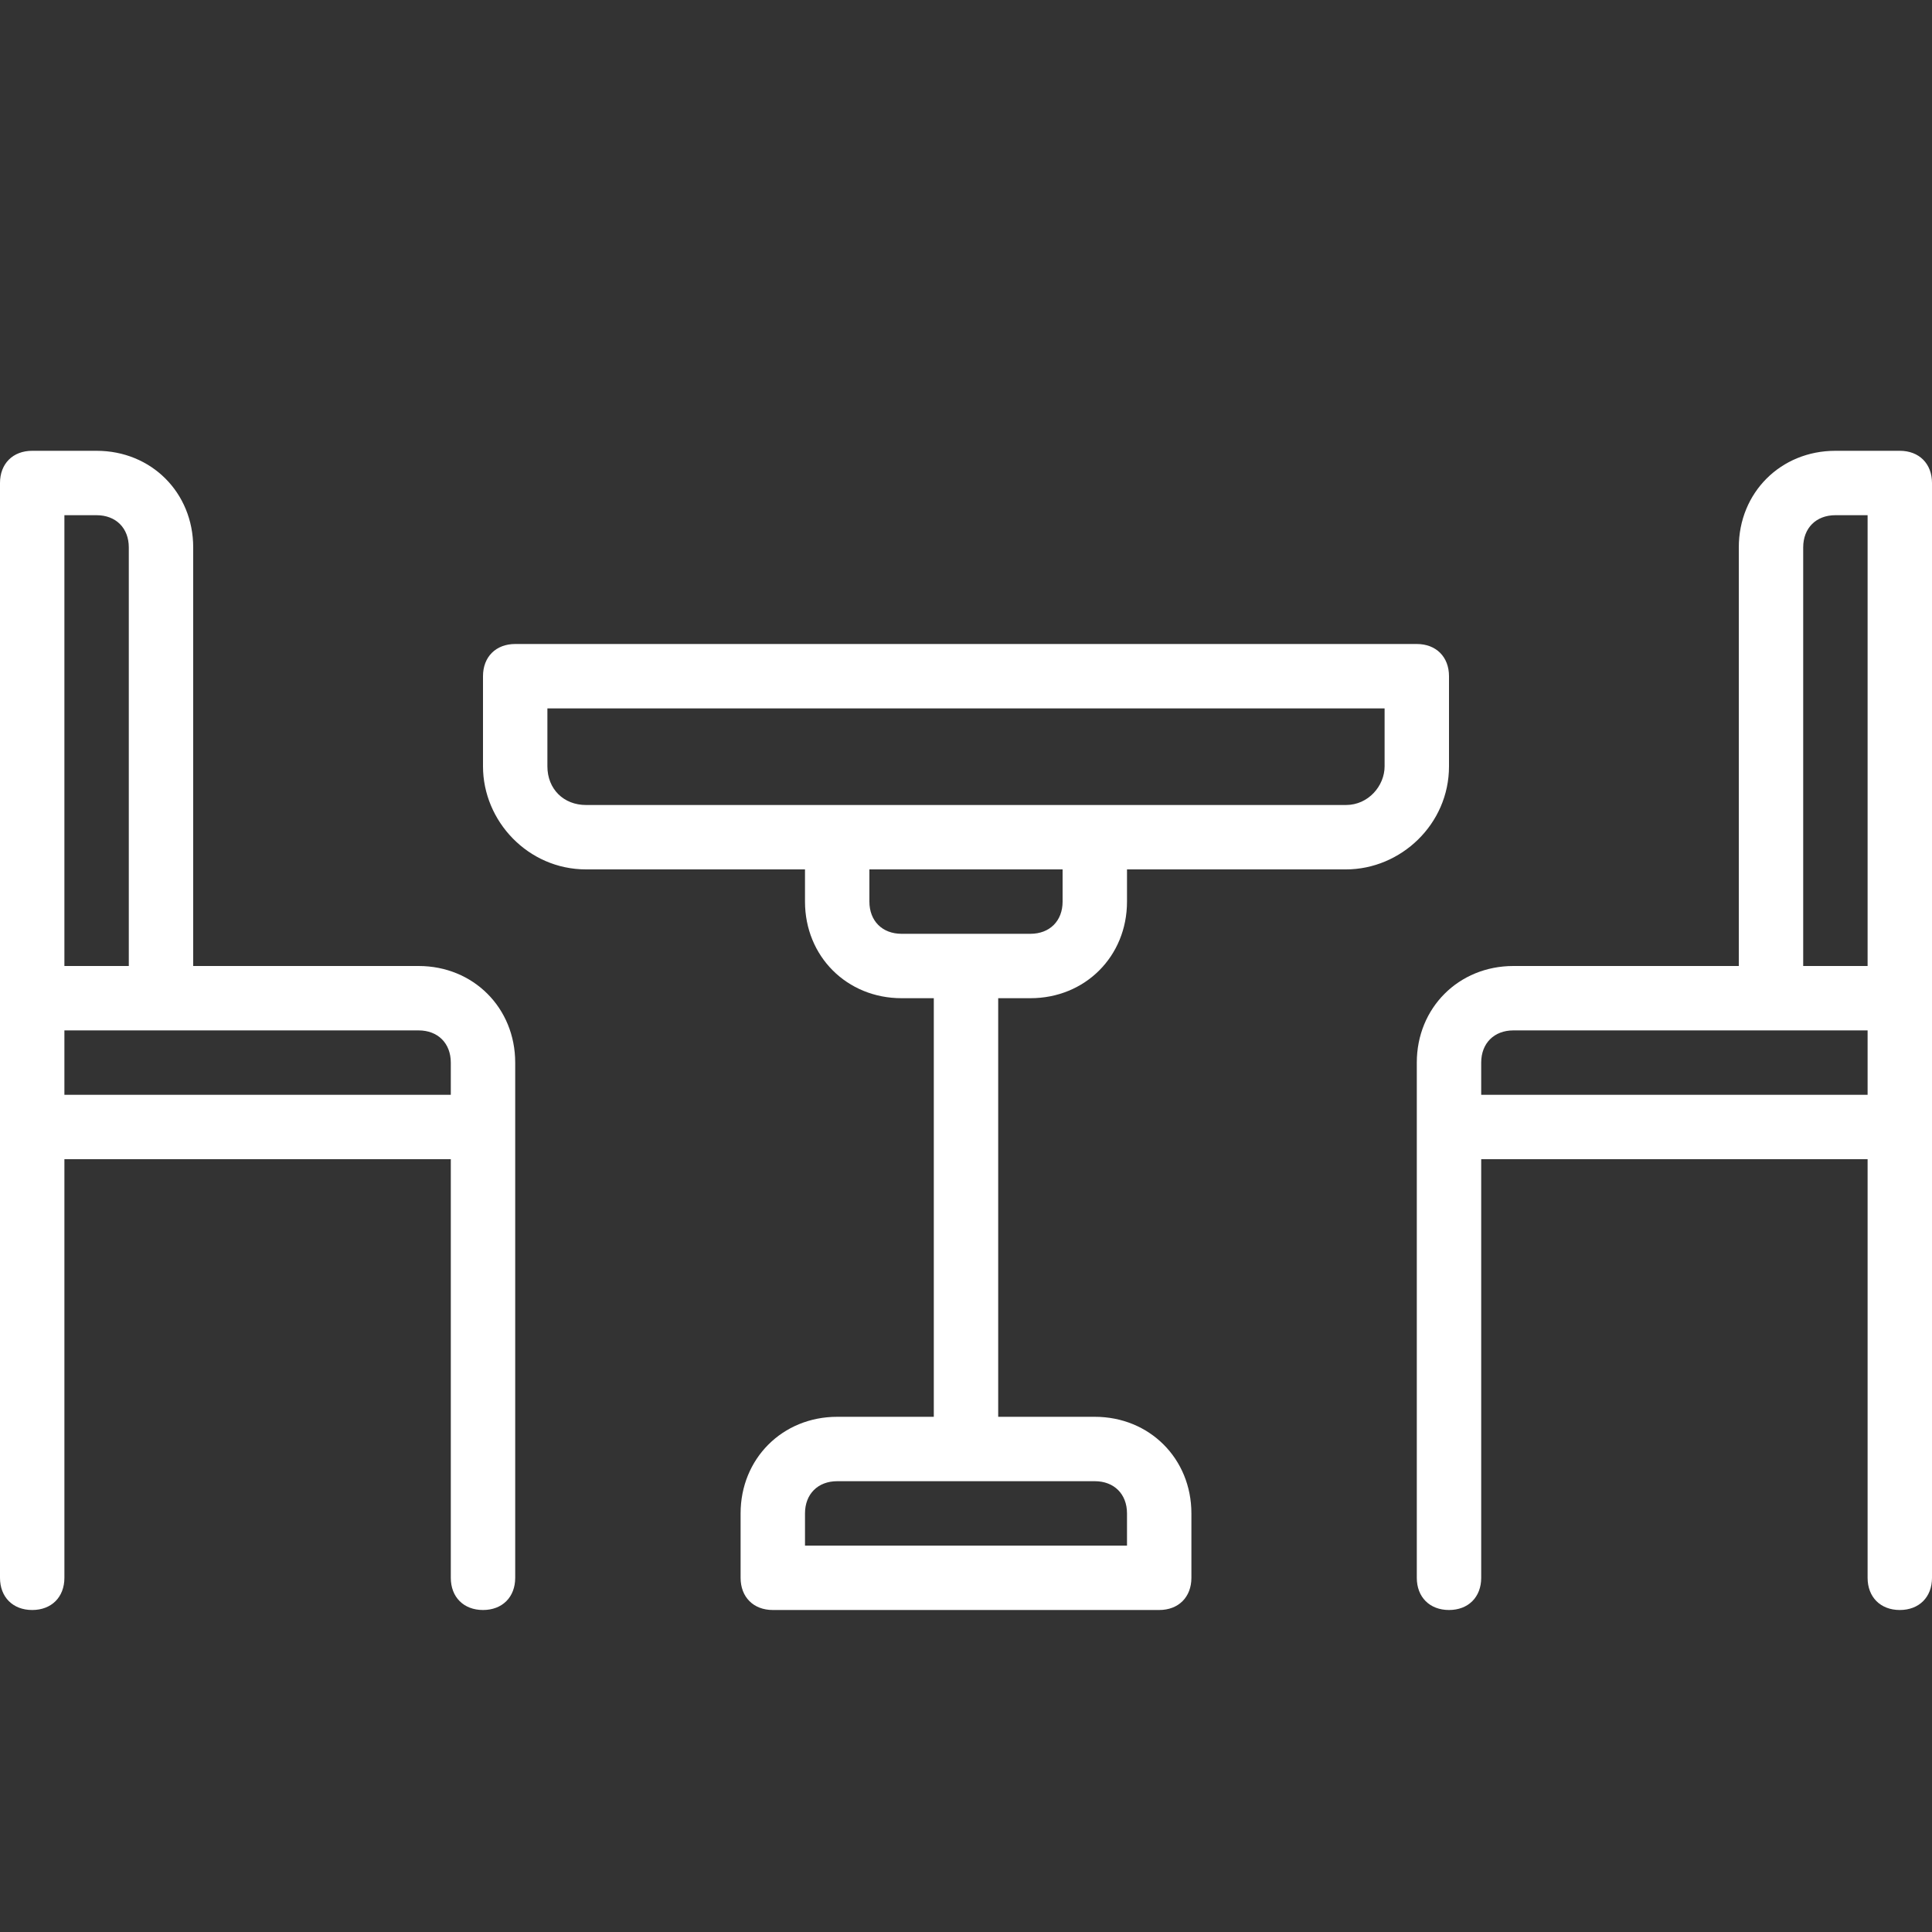
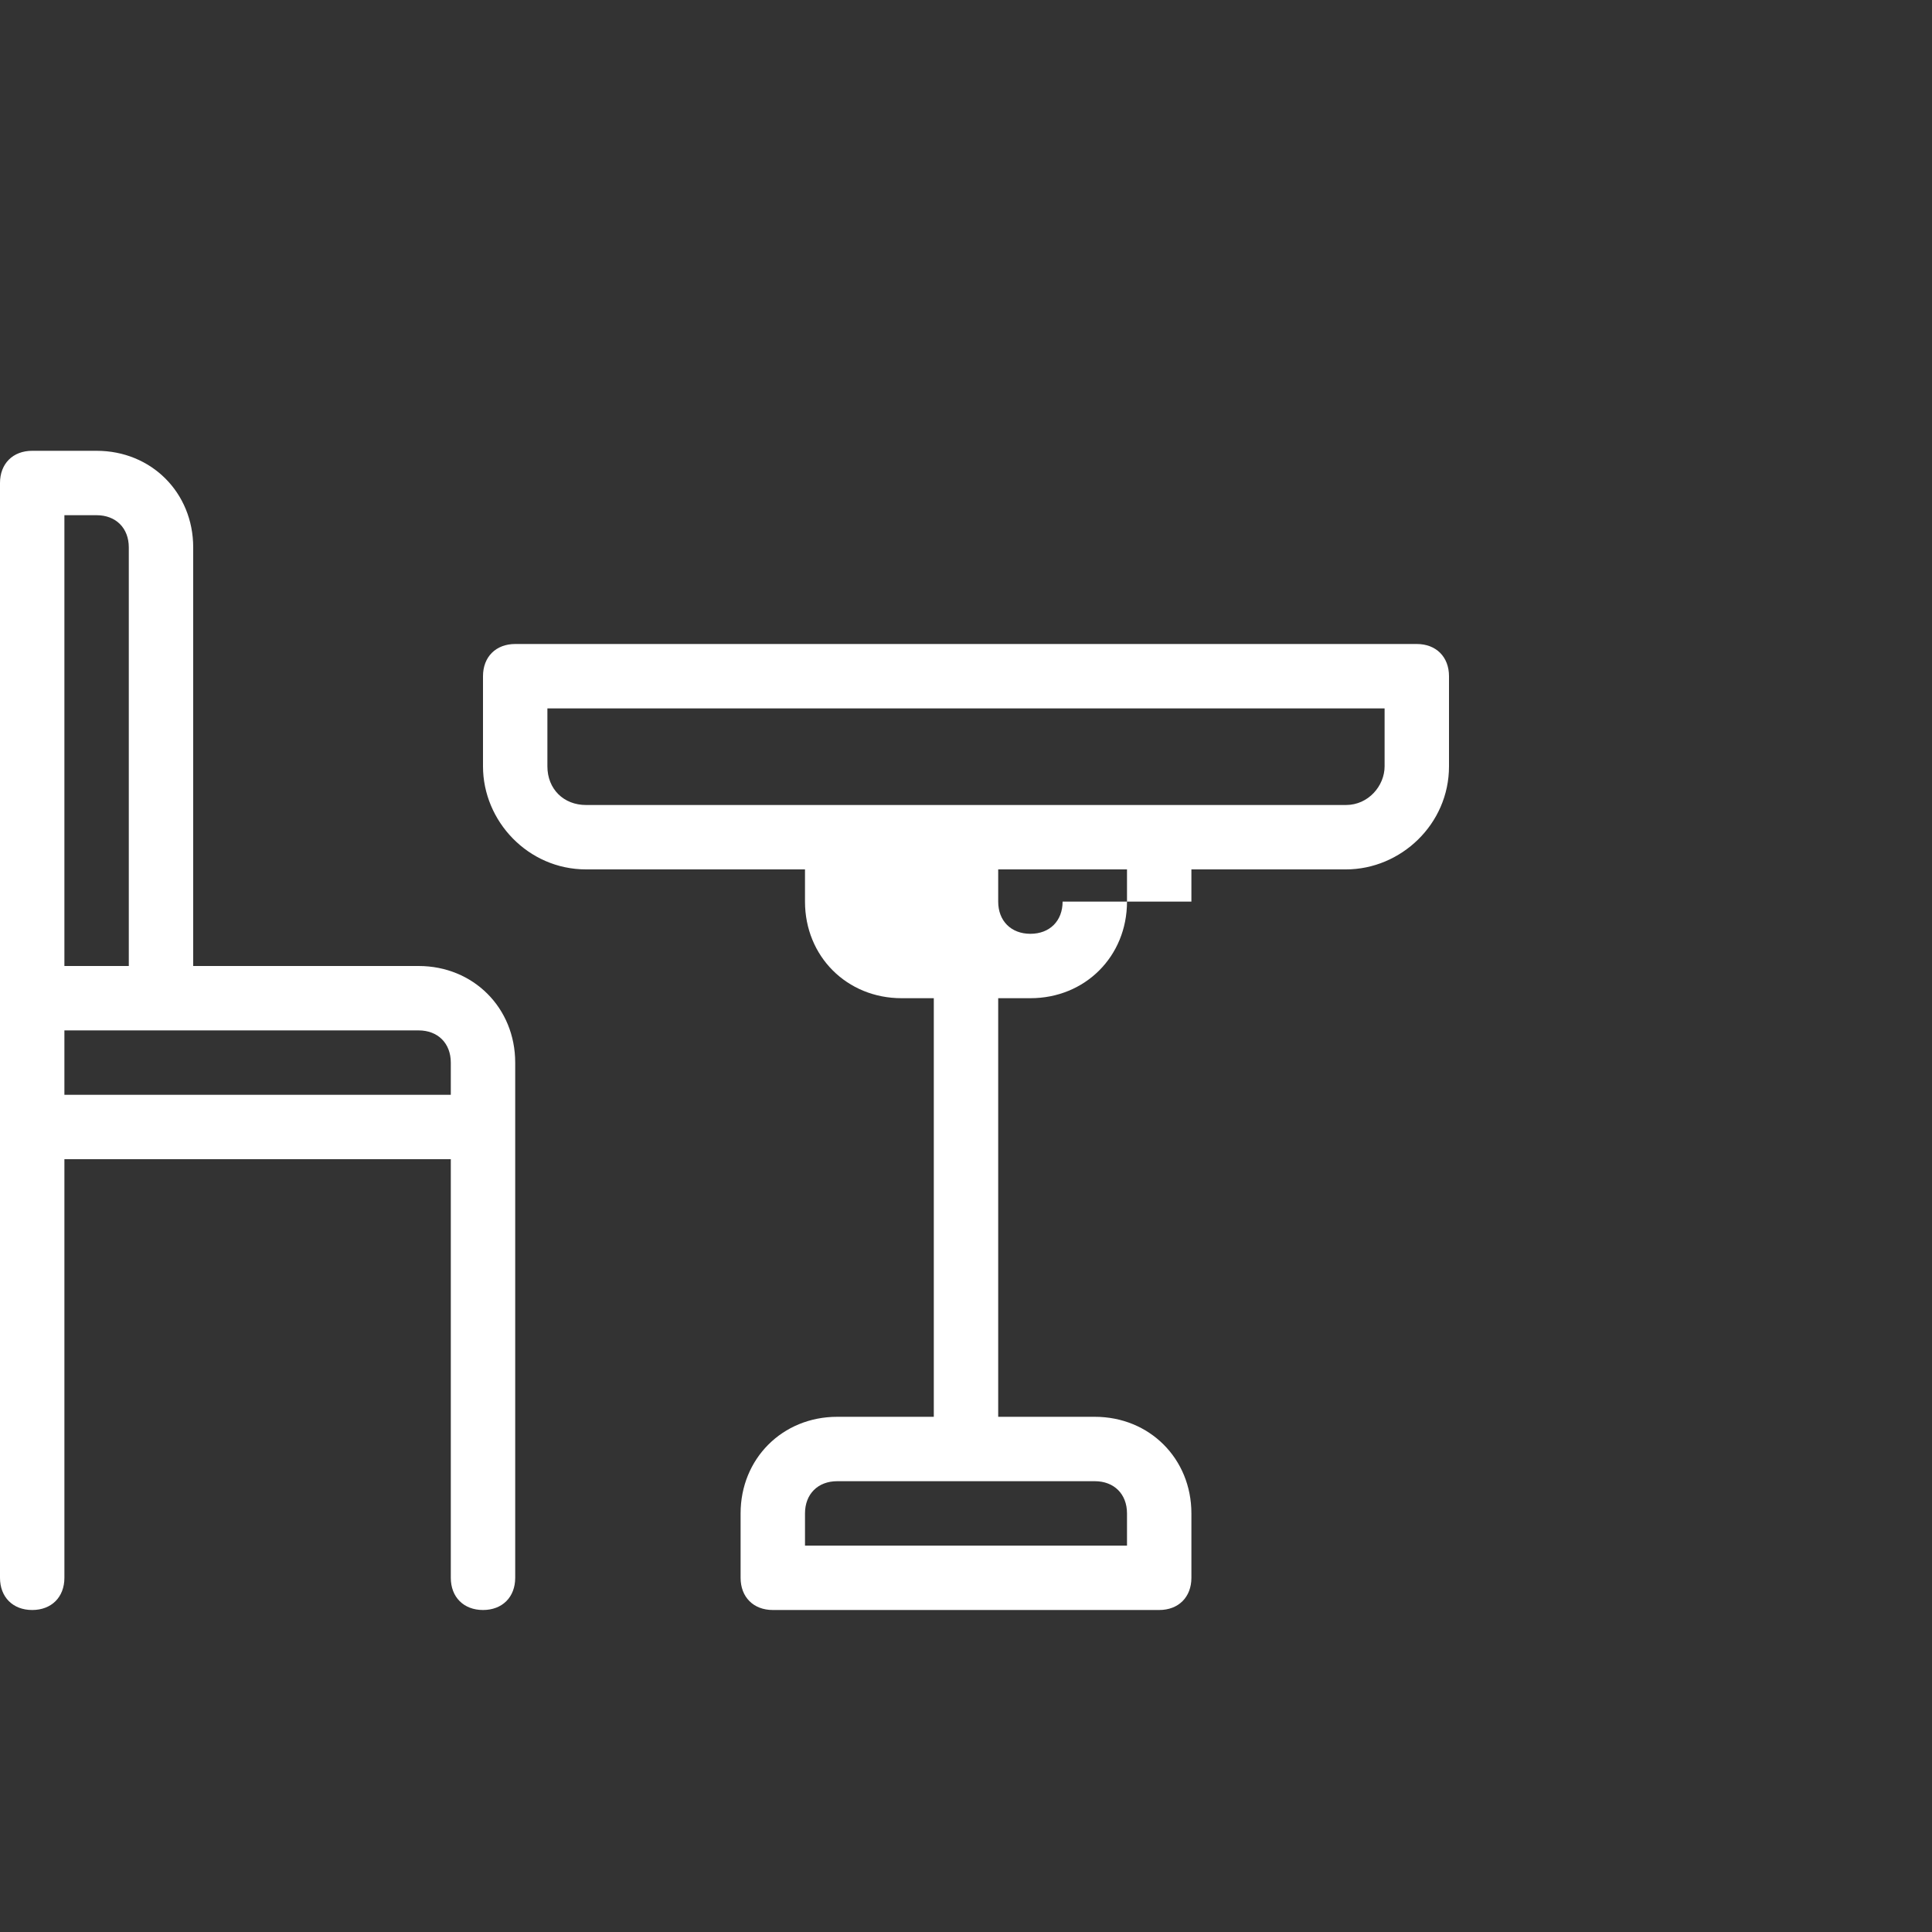
<svg xmlns="http://www.w3.org/2000/svg" version="1.1" id="Capa_1" x="0px" y="0px" width="300px" height="300px" viewBox="0 0 300 300" enable-background="new 0 0 300 300" xml:space="preserve">
  <rect x="0" y="0" width="300" height="300" fill="#333333" stroke="none" />
  <g>
    <g>
-       <path fill="#FFFFFF" d="M220,100H80c-3,0-5,2-5,5v14c0,8.5,7,16,16,16h34v5c0,8.5,6.5,15,15,15h5v65h-15c-8.5,0-15,6.5-15,15v10    c0,3,2,5,5,5h60c3,0,5-2,5-5v-10c0-8.5-6.5-15-15-15h-15v-65h5c8.5,0,15-6.5,15-15v-5h34c8.5,0,16-7,16-16v-14    C225,102,223,100,220,100z M170,230c3,0,5,2,5,5v5h-50v-5c0-3,2-5,5-5H170z M165,140c0,3-2,5-5,5h-20c-3,0-5-2-5-5v-5h30V140z     M215,119c0,3-2.5,6-6,6H91c-3.5,0-6-2.5-6-6v-9h130V119z" />
+       <path fill="#FFFFFF" d="M220,100H80c-3,0-5,2-5,5v14c0,8.5,7,16,16,16h34v5c0,8.5,6.5,15,15,15h5v65h-15c-8.5,0-15,6.5-15,15v10    c0,3,2,5,5,5h60c3,0,5-2,5-5v-10c0-8.5-6.5-15-15-15h-15v-65h5c8.5,0,15-6.5,15-15v-5h34c8.5,0,16-7,16-16v-14    C225,102,223,100,220,100z M170,230c3,0,5,2,5,5v5h-50v-5c0-3,2-5,5-5H170z M165,140c0,3-2,5-5,5c-3,0-5-2-5-5v-5h30V140z     M215,119c0,3-2.5,6-6,6H91c-3.5,0-6-2.5-6-6v-9h130V119z" />
    </g>
  </g>
  <g>
    <g>
      <path fill="#FFFFFF" d="M65,150H30V85c0-8.5-6.5-15-15-15H5c-3,0-5,2-5,5v170c0,3,2,5,5,5s5-2,5-5v-65h60v65c0,3,2,5,5,5s5-2,5-5    v-80C80,156.5,73.5,150,65,150z M10,80h5c3,0,5,2,5,5v65H10V80z M70,170H10v-10h55c3,0,5,2,5,5V170z" />
    </g>
  </g>
  <g>
    <g>
-       <path fill="#FFFFFF" d="M295,70h-10c-8.5,0-15,6.5-15,15v65h-35c-8.5,0-15,6.5-15,15v80c0,3,2,5,5,5s5-2,5-5v-65h60v65    c0,3,2,5,5,5s5-2,5-5V75C300,72,298,70,295,70z M290,170h-60v-5c0-3,2-5,5-5h55V170z M290,150h-10V85c0-3,2-5,5-5h5V150z" />
-     </g>
+       </g>
  </g>
</svg>